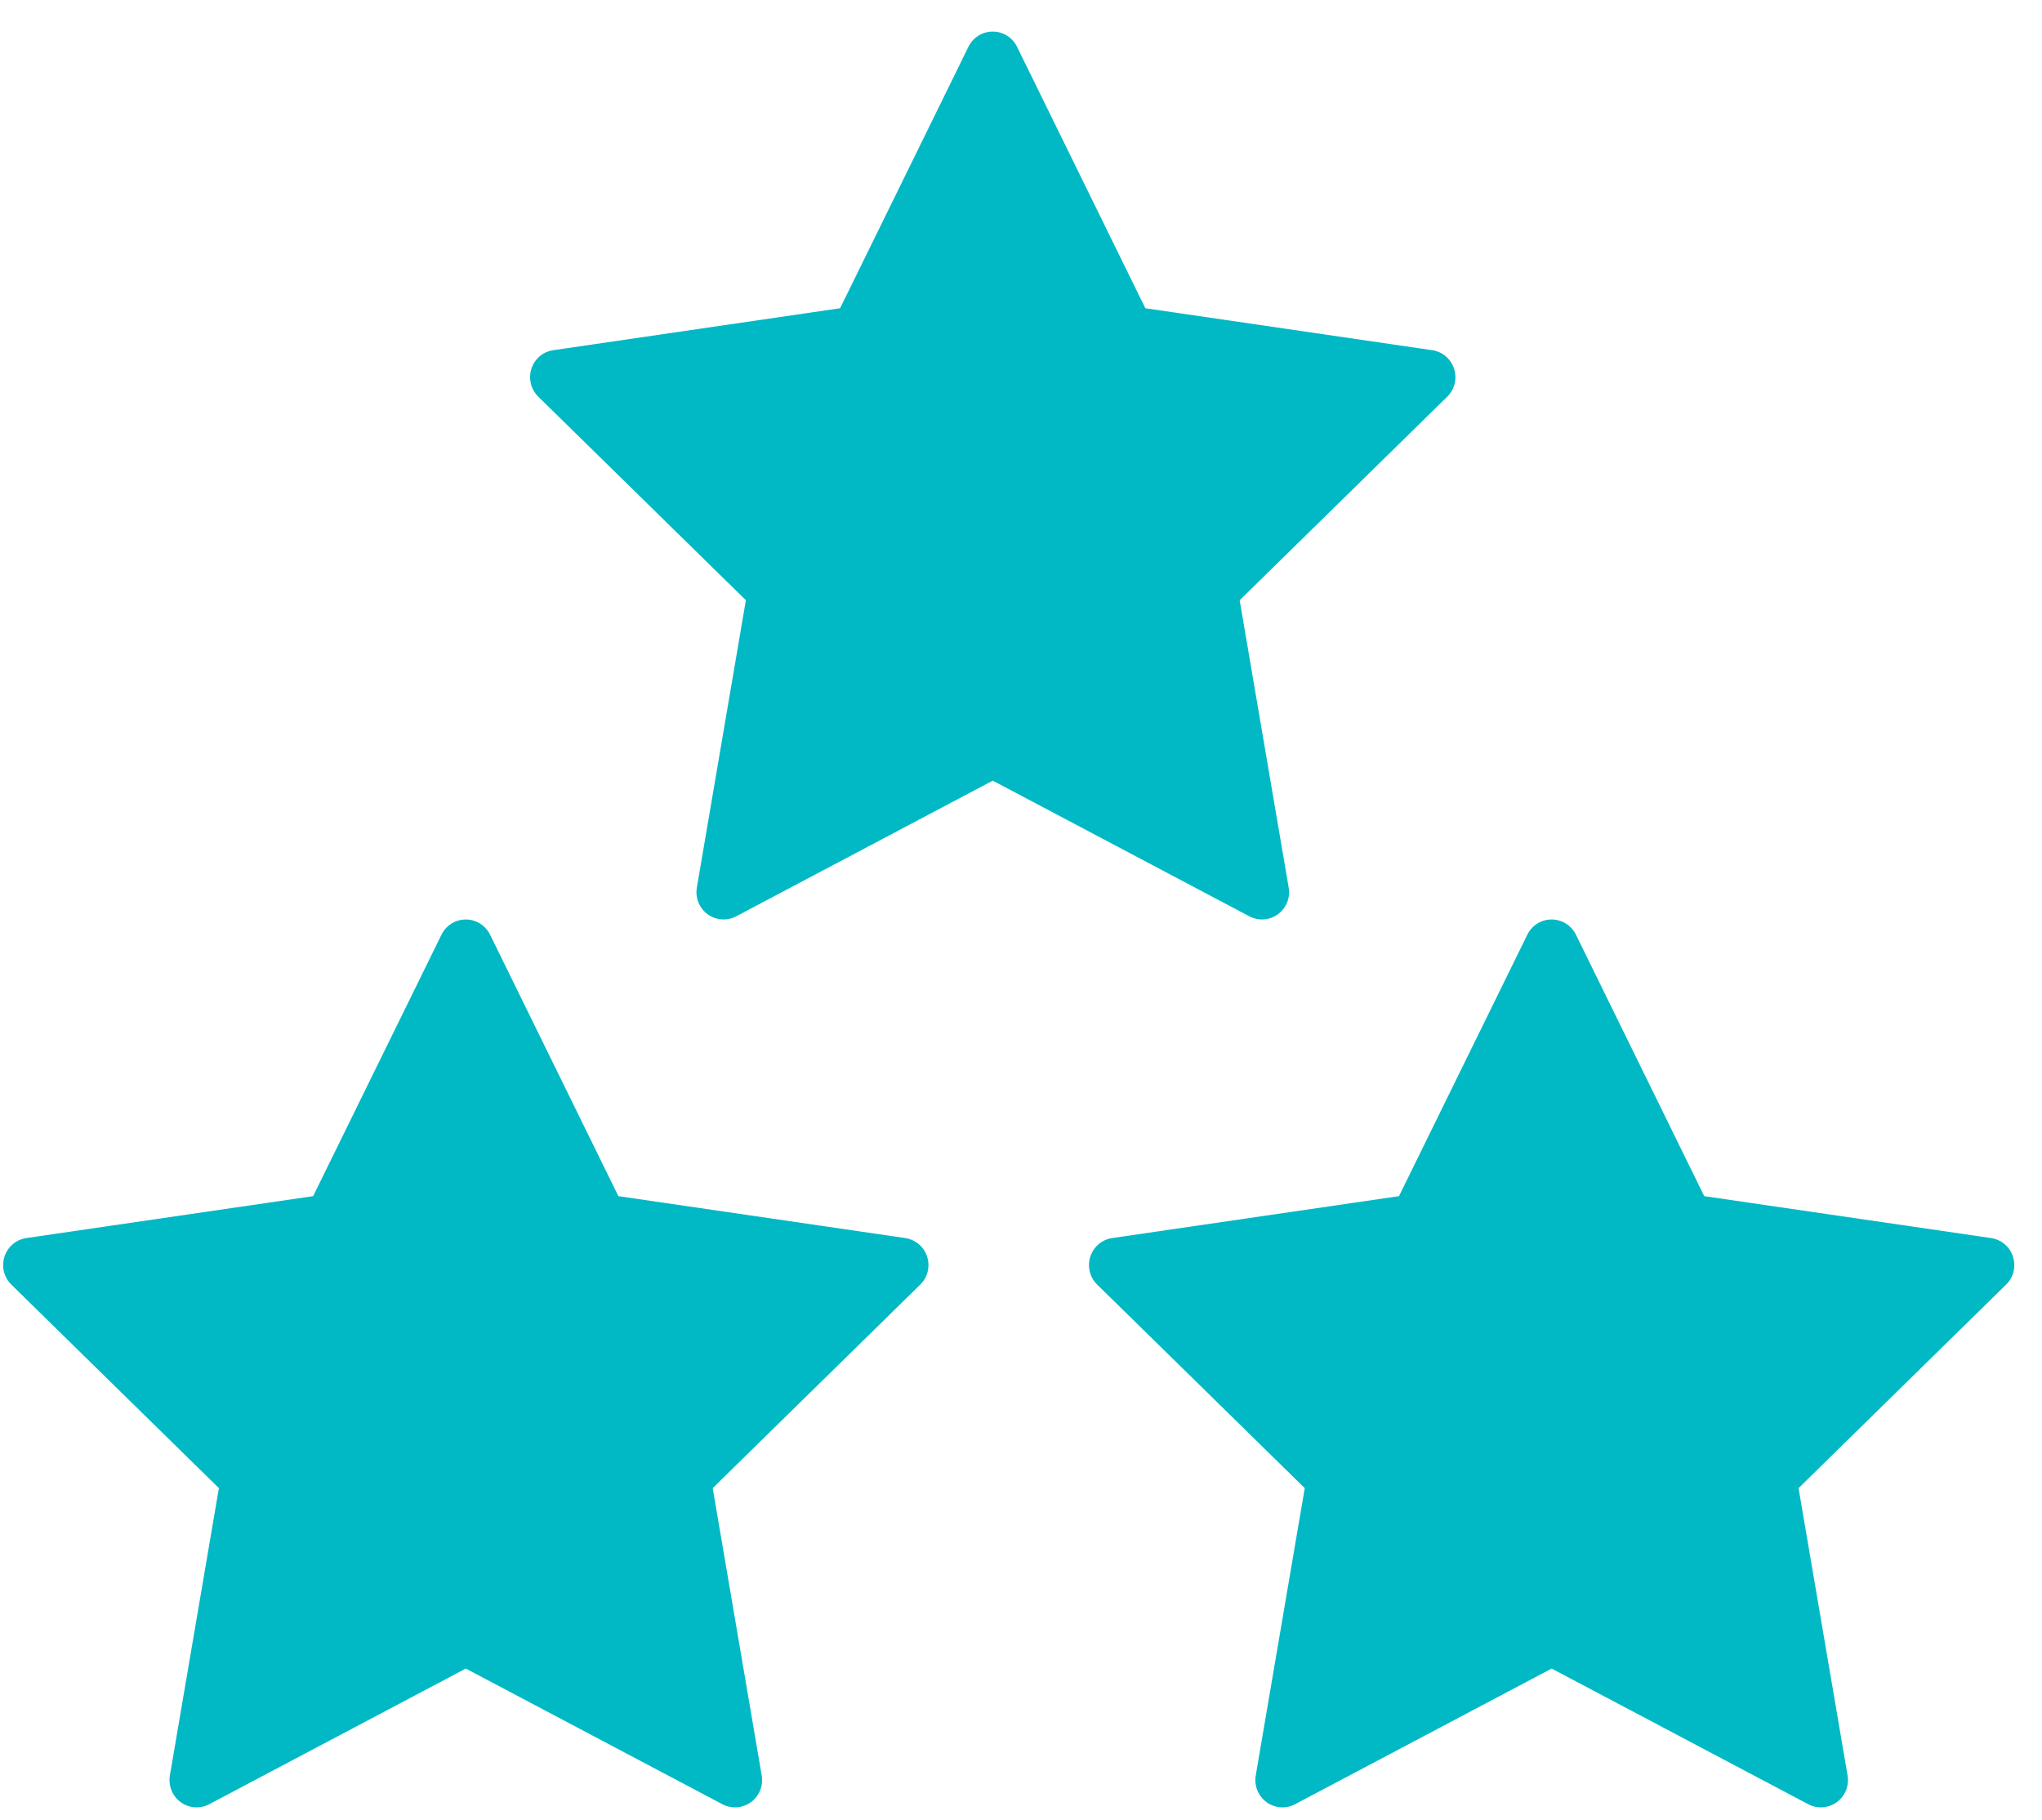
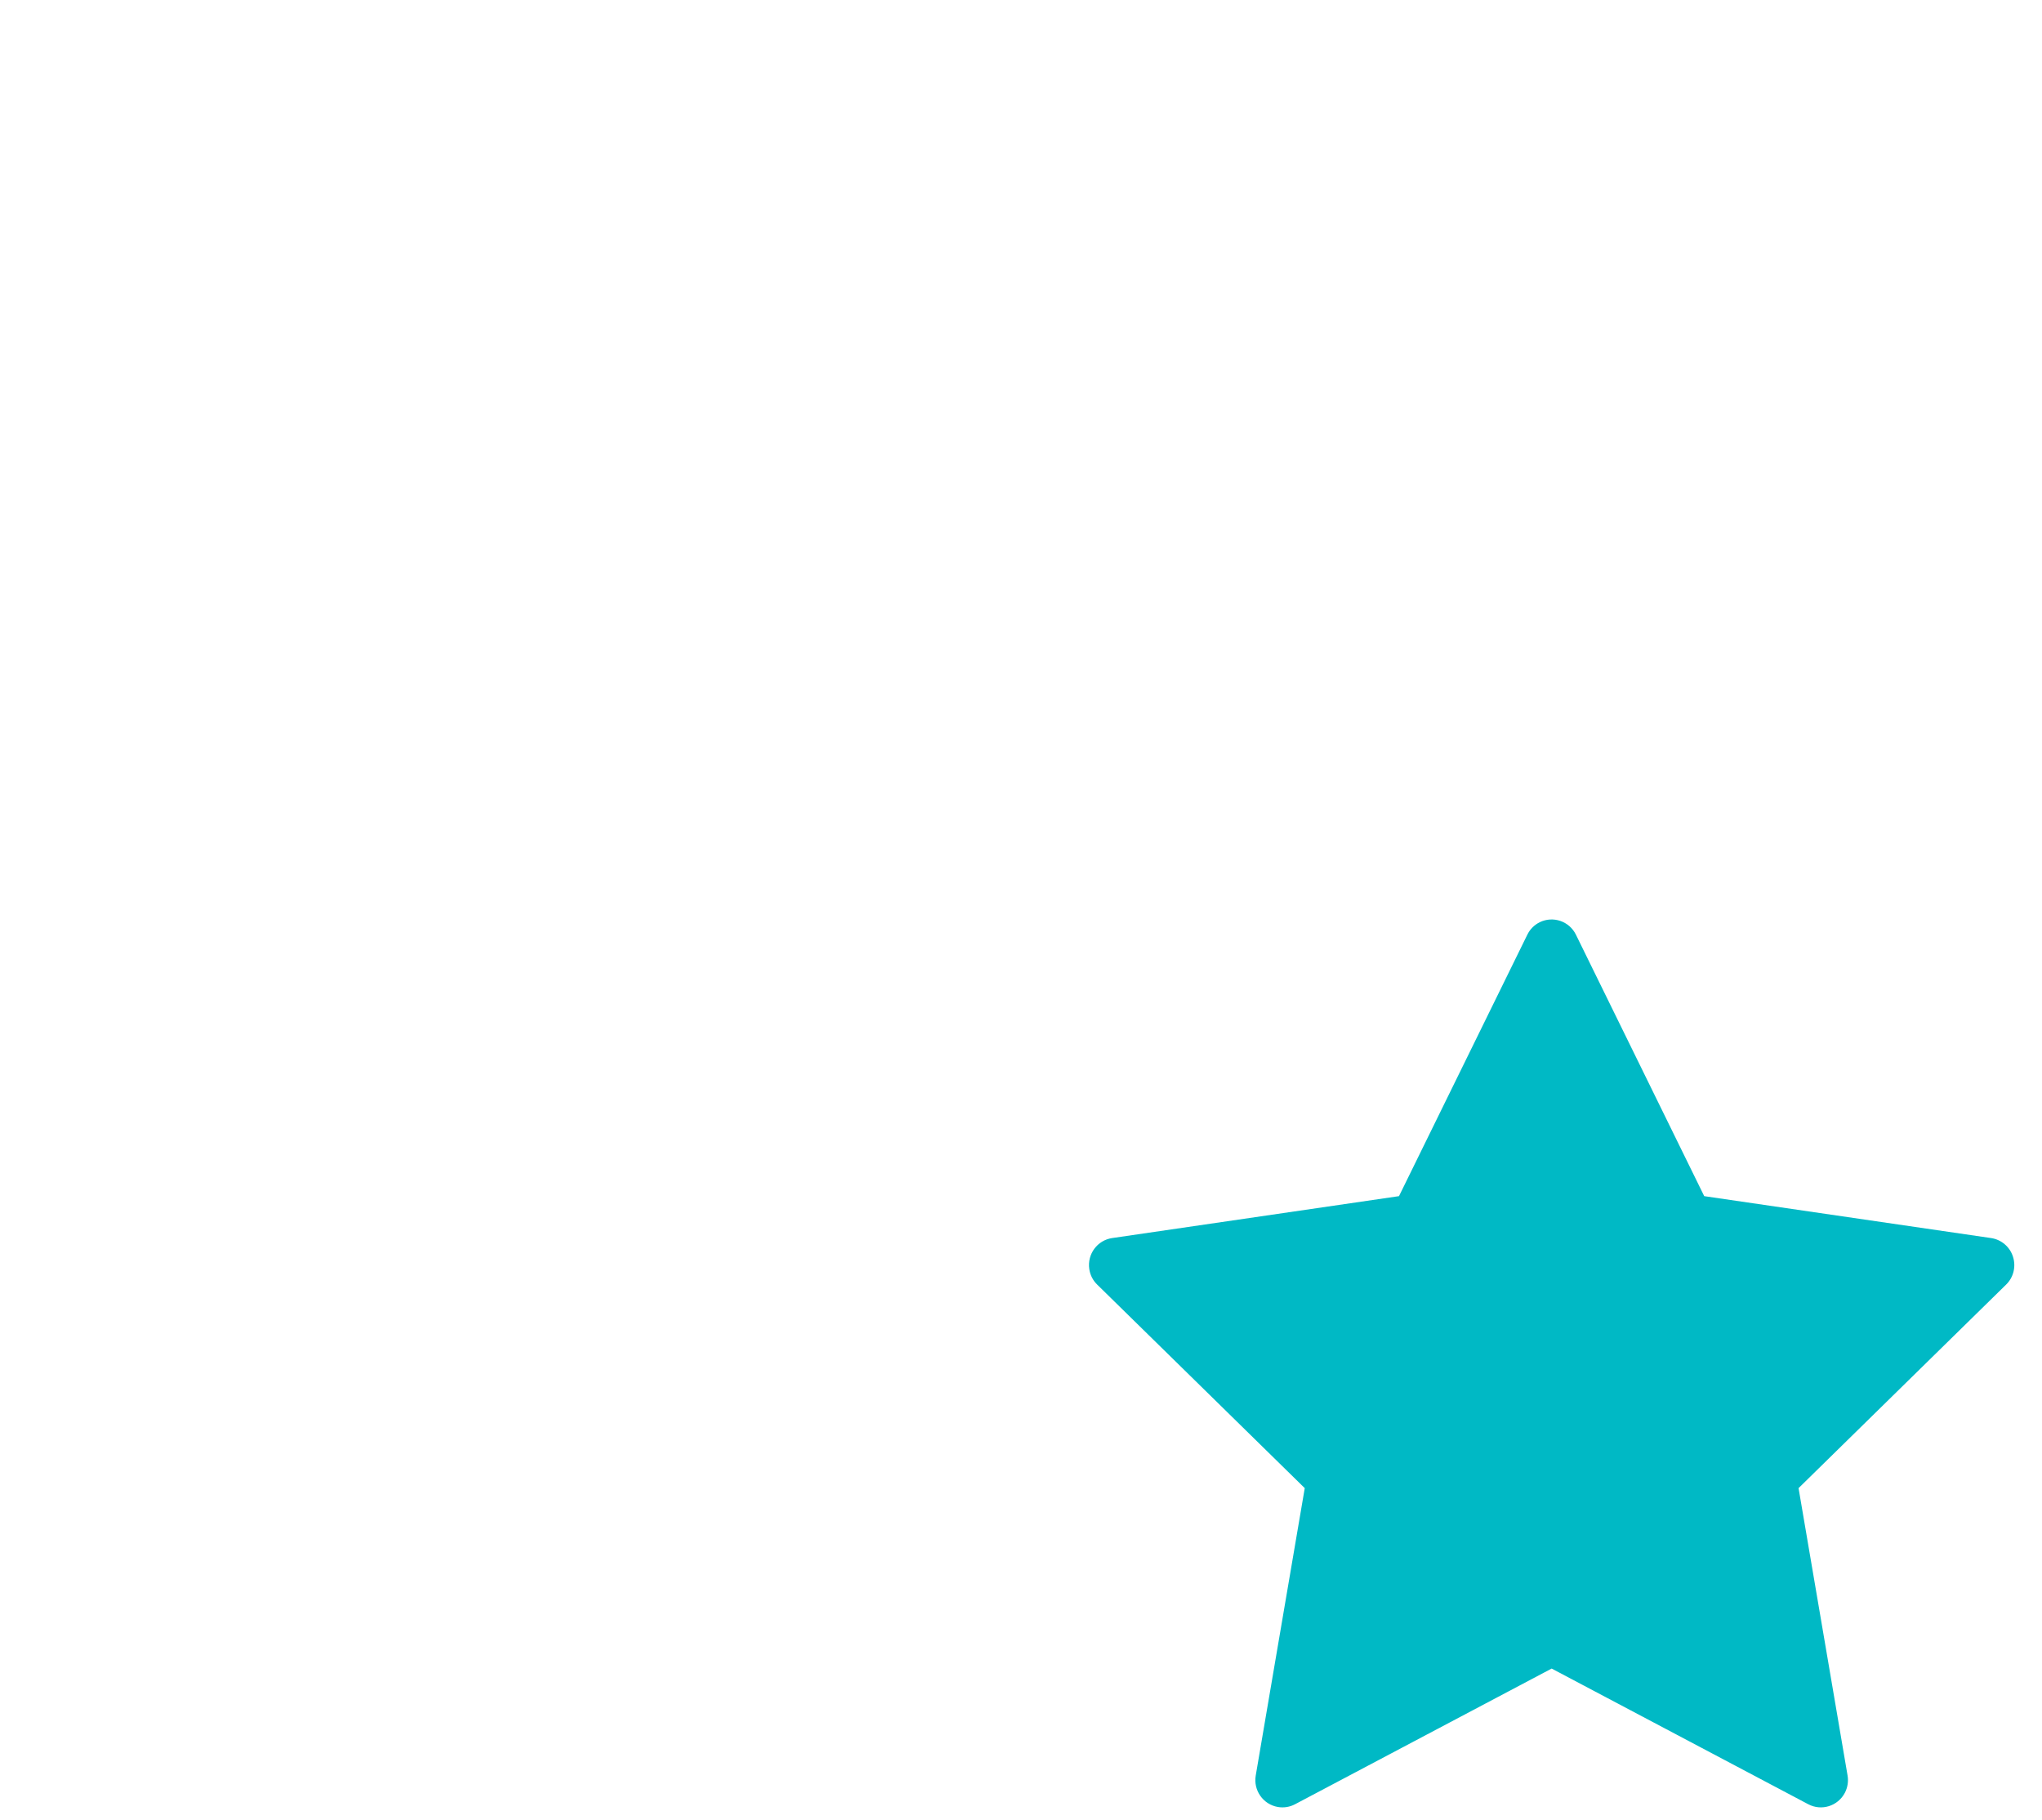
<svg xmlns="http://www.w3.org/2000/svg" width="46" height="41" viewBox="0 0 46 41" fill="none">
-   <path d="M20.885 28.306C20.814 28.083 20.622 27.921 20.392 27.887L13.93 26.943L11.04 21.054C10.891 20.749 10.525 20.625 10.222 20.774C10.102 20.834 10.004 20.932 9.945 21.054L7.054 26.943L0.593 27.887C0.26 27.936 0.028 28.248 0.077 28.584C0.096 28.718 0.159 28.841 0.255 28.935L4.931 33.52L3.827 39.993C3.77 40.327 3.993 40.645 4.326 40.702C4.458 40.725 4.595 40.703 4.713 40.64L10.493 37.584L16.273 40.64C16.571 40.798 16.941 40.683 17.098 40.383C17.16 40.263 17.182 40.126 17.159 39.993L16.055 33.52L20.731 28.935C20.898 28.772 20.957 28.528 20.885 28.306Z" fill="#00B9C5" />
  <path d="M45.346 28.306C45.275 28.083 45.083 27.921 44.853 27.887L38.391 26.943L35.501 21.054C35.352 20.749 34.986 20.625 34.683 20.774C34.563 20.834 34.465 20.932 34.406 21.054L31.515 26.943L25.054 27.887C24.72 27.936 24.489 28.248 24.538 28.584C24.557 28.718 24.619 28.841 24.716 28.935L29.392 33.52L28.288 39.993C28.231 40.327 28.454 40.645 28.787 40.702C28.919 40.725 29.055 40.703 29.174 40.64L34.954 37.584L40.734 40.64C41.032 40.798 41.401 40.683 41.559 40.383C41.621 40.263 41.643 40.126 41.62 39.993L40.516 33.52L45.192 28.935C45.359 28.772 45.418 28.528 45.346 28.306Z" fill="#00B9C5" />
-   <path d="M32.756 8.306C32.685 8.083 32.493 7.921 32.263 7.888L25.801 6.943L22.911 1.054C22.762 0.749 22.396 0.624 22.093 0.774C21.973 0.834 21.875 0.932 21.816 1.054L18.925 6.943L12.464 7.888C12.13 7.936 11.899 8.248 11.948 8.584C11.967 8.718 12.03 8.841 12.126 8.935L16.802 13.52L15.698 19.993C15.641 20.327 15.864 20.645 16.197 20.702C16.329 20.725 16.466 20.703 16.584 20.64L22.364 17.584L28.144 20.64C28.442 20.798 28.812 20.683 28.969 20.383C29.032 20.263 29.053 20.126 29.03 19.993L27.926 13.52L32.602 8.935C32.769 8.772 32.828 8.528 32.756 8.306Z" fill="#00B9C5" />
</svg>